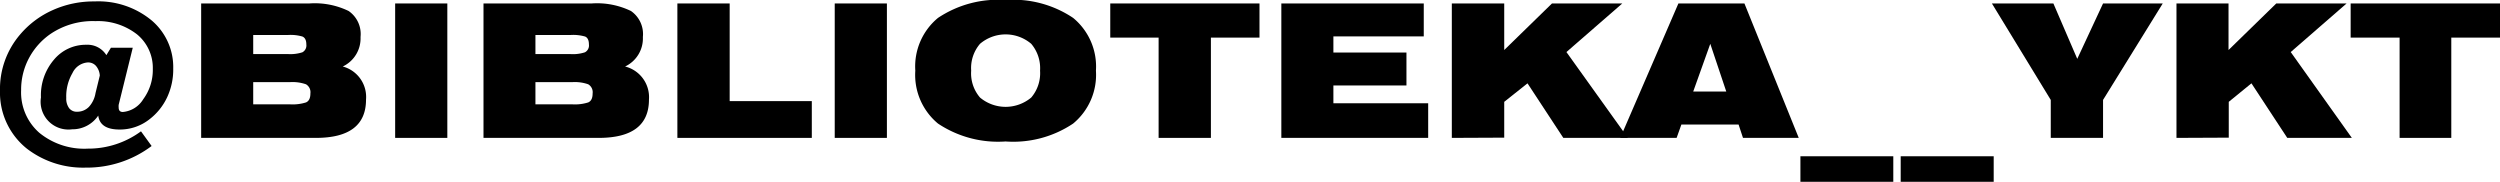
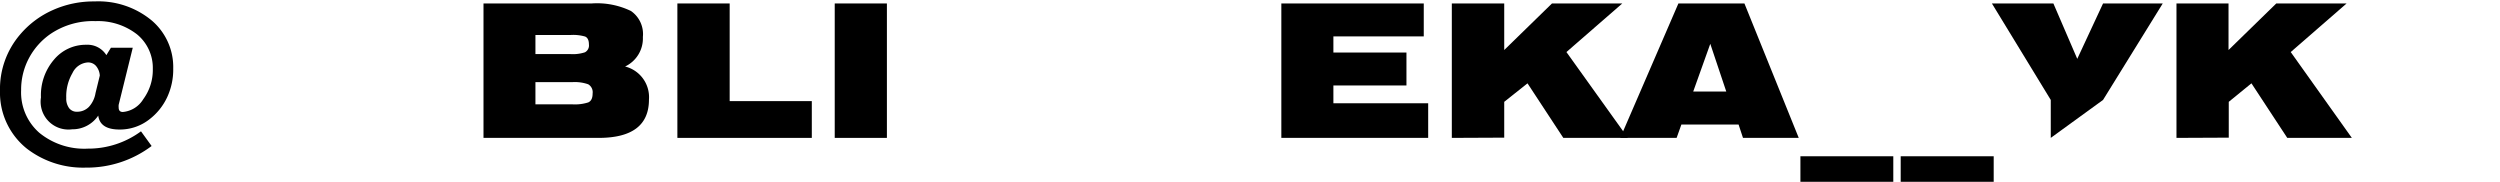
<svg xmlns="http://www.w3.org/2000/svg" viewBox="0 0 209.41 15.23">
  <g id="Слой_2" data-name="Слой 2">
    <g id="Слой_1-2" data-name="Слой 1">
      <path d="M8.91,4.62,9.29,4h1.83L9.94,8.78a1.31,1.31,0,0,0,0,.23c0,.25.12.37.35.37A2.23,2.23,0,0,0,12,8.31a4.13,4.13,0,0,0,.8-2.53,3.63,3.63,0,0,0-1.32-2.9A5.32,5.32,0,0,0,8,1.77,6.32,6.32,0,0,0,4.22,2.85,5.73,5.73,0,0,0,2.41,4.9a5.61,5.61,0,0,0-.64,2.65,4.49,4.49,0,0,0,1.52,3.57,5.94,5.94,0,0,0,4.07,1.33A7.43,7.43,0,0,0,11.81,11l.89,1.23a9,9,0,0,1-5.51,1.81,7.72,7.72,0,0,1-4.94-1.59A6,6,0,0,1,0,7.6,7,7,0,0,1,1.66,2.92,7.66,7.66,0,0,1,4.41.85,8.33,8.33,0,0,1,7.92.12,7,7,0,0,1,12.69,1.7a5.12,5.12,0,0,1,1.82,4.05A5.48,5.48,0,0,1,14,8.15,5,5,0,0,1,12.51,10a4,4,0,0,1-2.49.85c-1.1,0-1.69-.39-1.79-1.17a2.59,2.59,0,0,1-2.18,1.15A2.33,2.33,0,0,1,3.43,8.16,4.57,4.57,0,0,1,4.52,5a3.46,3.46,0,0,1,2.7-1.25A1.86,1.86,0,0,1,8.91,4.62ZM8,7.8l.36-1.47a1.37,1.37,0,0,0-.33-.82.87.87,0,0,0-.68-.28,1.53,1.53,0,0,0-1.28.89A3.85,3.85,0,0,0,5.55,8.2a1.35,1.35,0,0,0,.24.86.8.8,0,0,0,.66.3,1.37,1.37,0,0,0,1-.41A2.23,2.23,0,0,0,8,7.8Z" />
-       <path d="M25.91.29A6.49,6.49,0,0,1,29.2.92a2.34,2.34,0,0,1,1,2.18,2.6,2.6,0,0,1-1.49,2.47,2.64,2.64,0,0,1,1.95,2.77q0,3.21-4.2,3.21H16.85V.29Zm-4.7,2.64v1.6h2.93a3.27,3.27,0,0,0,1.19-.15.65.65,0,0,0,.33-.66q0-.52-.33-.66a3.53,3.53,0,0,0-1.19-.13Zm0,5.81h3.08a3.73,3.73,0,0,0,1.34-.16c.25-.11.37-.36.37-.75a.77.77,0,0,0-.37-.77,3.42,3.42,0,0,0-1.34-.18H21.21Z" />
-       <path d="M33.1,11.55V.29h4.37V11.55Z" />
      <path d="M49.55.29a6.53,6.53,0,0,1,3.3.63,2.35,2.35,0,0,1,1,2.18,2.6,2.6,0,0,1-1.49,2.47,2.65,2.65,0,0,1,2,2.77q0,3.21-4.21,3.21H40.5V.29Zm-4.7,2.64v1.6h2.93A3.24,3.24,0,0,0,49,4.38a.65.65,0,0,0,.33-.66c0-.35-.11-.57-.32-.66a3.64,3.64,0,0,0-1.2-.13Zm0,5.81h3.09a3.7,3.7,0,0,0,1.33-.16c.25-.11.37-.36.37-.75a.77.77,0,0,0-.37-.77,3.39,3.39,0,0,0-1.33-.18H44.85Z" />
      <path d="M56.74,11.55V.29h4.38V8.47H68v3.08Z" />
      <path d="M69.92,11.55V.29h4.37V11.55Z" />
-       <path d="M78.57,10.35a5.29,5.29,0,0,1-1.9-4.43,5.27,5.27,0,0,1,1.9-4.42A9.06,9.06,0,0,1,84.23,0a9,9,0,0,1,5.66,1.5A5.27,5.27,0,0,1,91.8,5.92a5.29,5.29,0,0,1-1.91,4.43,9,9,0,0,1-5.66,1.5A9.06,9.06,0,0,1,78.57,10.35Zm3.52-6.68a3.12,3.12,0,0,0-.74,2.25,3.1,3.1,0,0,0,.74,2.25,3.34,3.34,0,0,0,4.29,0,3.14,3.14,0,0,0,.74-2.25,3.16,3.16,0,0,0-.74-2.25,3.31,3.31,0,0,0-4.29,0Z" />
-       <path d="M97.05,11.55V3.15H93V.29H105.5V3.15h-4.07v8.4Z" />
      <path d="M107.33,11.55V.29h11.93V3.05h-7.57V4.4h6.12V7.16h-6.12V8.65h7.94v2.9Z" />
      <path d="M121.61,11.55V.29H126v3.9l4-3.9h5.89l-4.68,4.07,5.15,7.19h-5.41l-3-4.57L126,8.53v3Z" />
      <path d="M135.72,11.55,140.59.29h5.53l4.55,11.26H146l-.37-1.12h-4.79l-.4,1.12Zm6.11-3.88h2.77l-1.34-4Z" />
      <path d="M158.59,13.09v2.14h-7.78V13.09Z" />
      <path d="M167,13.09v2.14h-7.79V13.09Z" />
-       <path d="M171.78,11.55V8.37L166.85.29H172l2,4.64L176.16.29h5l-5,8.08v3.18Z" />
+       <path d="M171.78,11.55V8.37L166.85.29H172l2,4.64L176.16.29h5l-5,8.08Z" />
      <path d="M182.31,11.55V.29h4.36v3.9l4-3.9h5.89l-4.68,4.07L197,11.55h-5.41l-3-4.57-1.9,1.55v3Z" />
-       <path d="M201,11.55V3.15H196.9V.29h12.51V3.15h-4.08v8.4Z" />
    </g>
  </g>
</svg>